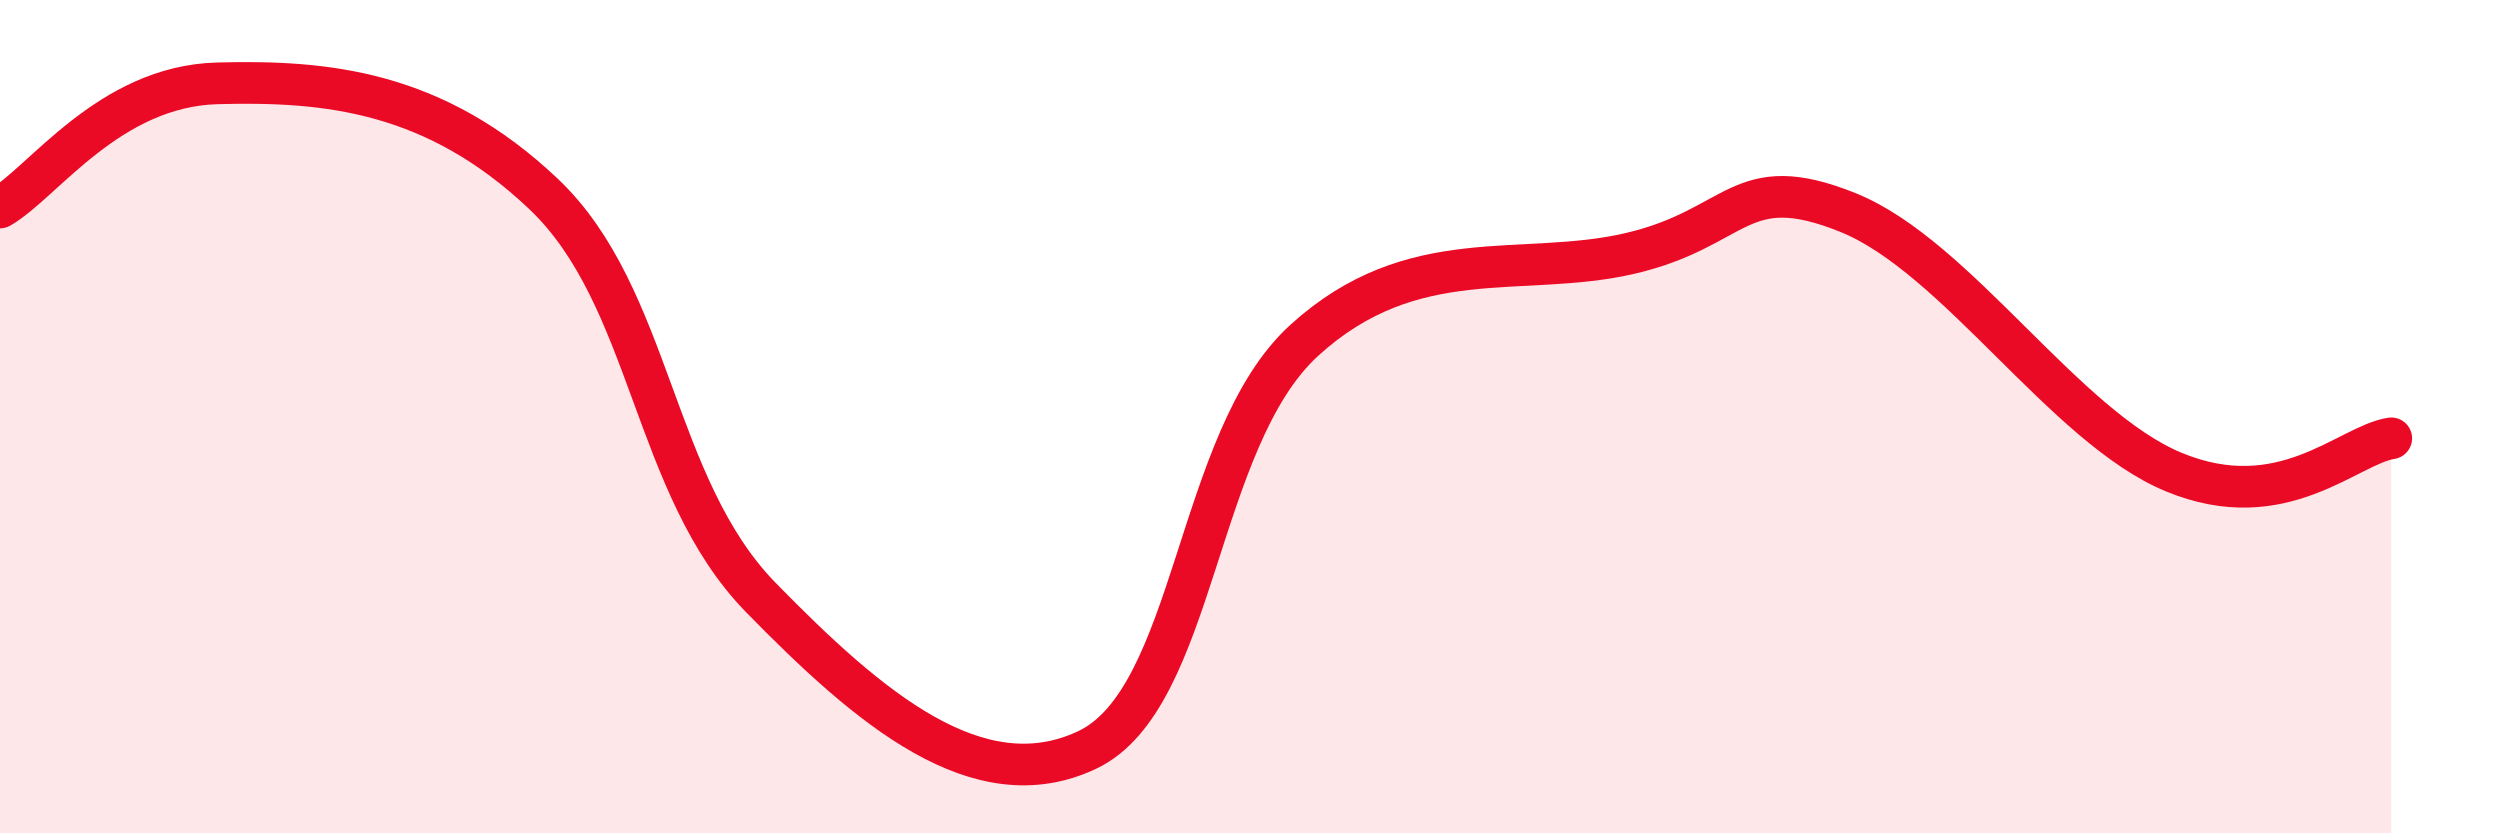
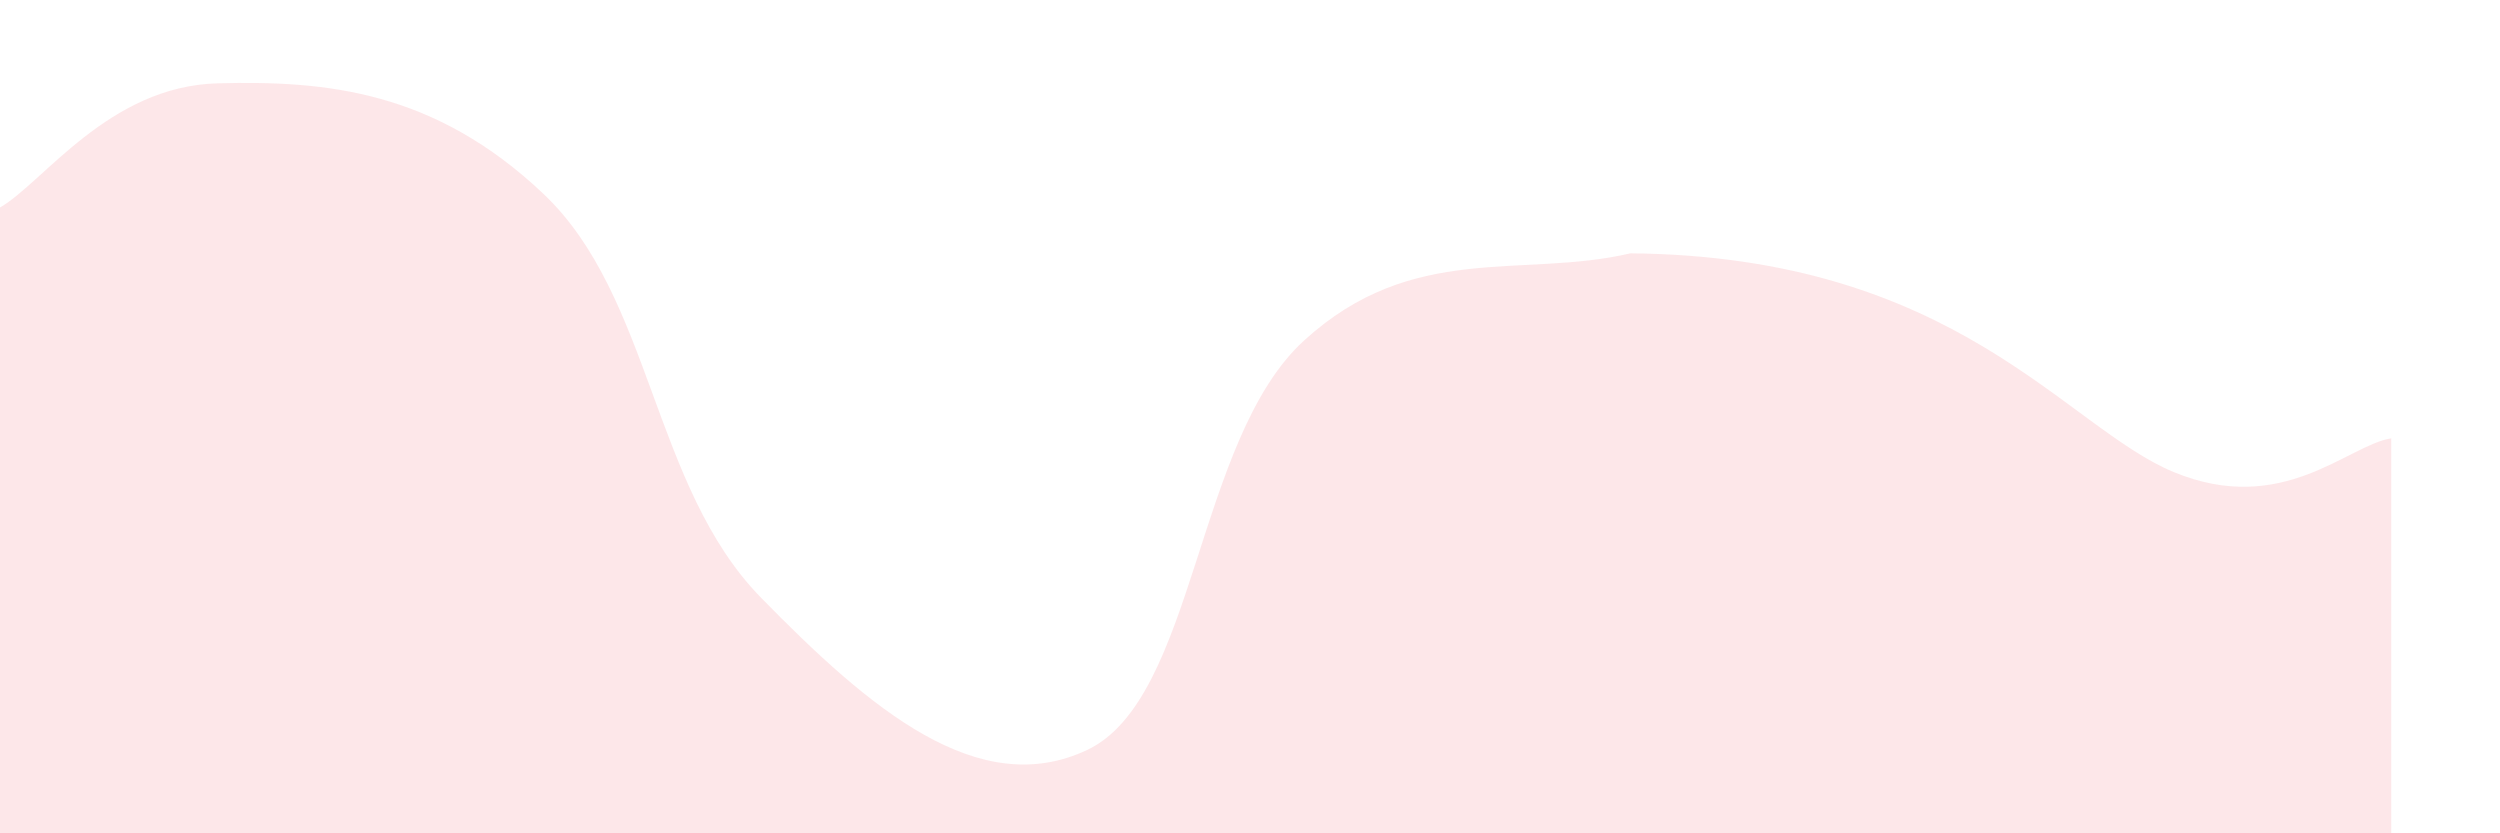
<svg xmlns="http://www.w3.org/2000/svg" width="60" height="20" viewBox="0 0 60 20">
-   <path d="M 0,4.98 C 1.04,4.38 2.61,2.07 5.22,2 C 7.83,1.93 10.43,2.18 13.04,4.65 C 15.65,7.12 15.65,11.67 18.26,14.34 C 20.87,17.01 23.48,19.23 26.09,18 C 28.7,16.77 28.69,10.55 31.3,8.17 C 33.91,5.79 36.52,6.69 39.13,6.08 C 41.74,5.47 41.74,4.05 44.35,5.1 C 46.96,6.15 49.56,10.25 52.17,11.33 C 54.78,12.41 56.35,10.68 57.39,10.52L57.39 20L0 20Z" fill="#EB0A25" opacity="0.1" stroke-linecap="round" stroke-linejoin="round" />
-   <path d="M 0,4.98 C 1.04,4.38 2.61,2.07 5.22,2 C 7.83,1.93 10.43,2.18 13.04,4.65 C 15.65,7.12 15.65,11.67 18.26,14.34 C 20.87,17.01 23.48,19.23 26.09,18 C 28.7,16.77 28.69,10.55 31.3,8.17 C 33.91,5.79 36.52,6.69 39.13,6.08 C 41.74,5.47 41.74,4.05 44.35,5.1 C 46.96,6.15 49.56,10.25 52.17,11.33 C 54.78,12.41 56.35,10.68 57.39,10.52" stroke="#EB0A25" stroke-width="1" fill="none" stroke-linecap="round" stroke-linejoin="round" />
+   <path d="M 0,4.98 C 1.04,4.38 2.61,2.07 5.22,2 C 7.83,1.93 10.43,2.18 13.04,4.65 C 15.65,7.12 15.65,11.67 18.26,14.34 C 20.87,17.01 23.48,19.23 26.09,18 C 28.7,16.77 28.69,10.55 31.3,8.17 C 33.91,5.79 36.52,6.69 39.13,6.08 C 46.96,6.15 49.56,10.25 52.17,11.33 C 54.78,12.41 56.35,10.68 57.39,10.52L57.39 20L0 20Z" fill="#EB0A25" opacity="0.1" stroke-linecap="round" stroke-linejoin="round" />
</svg>